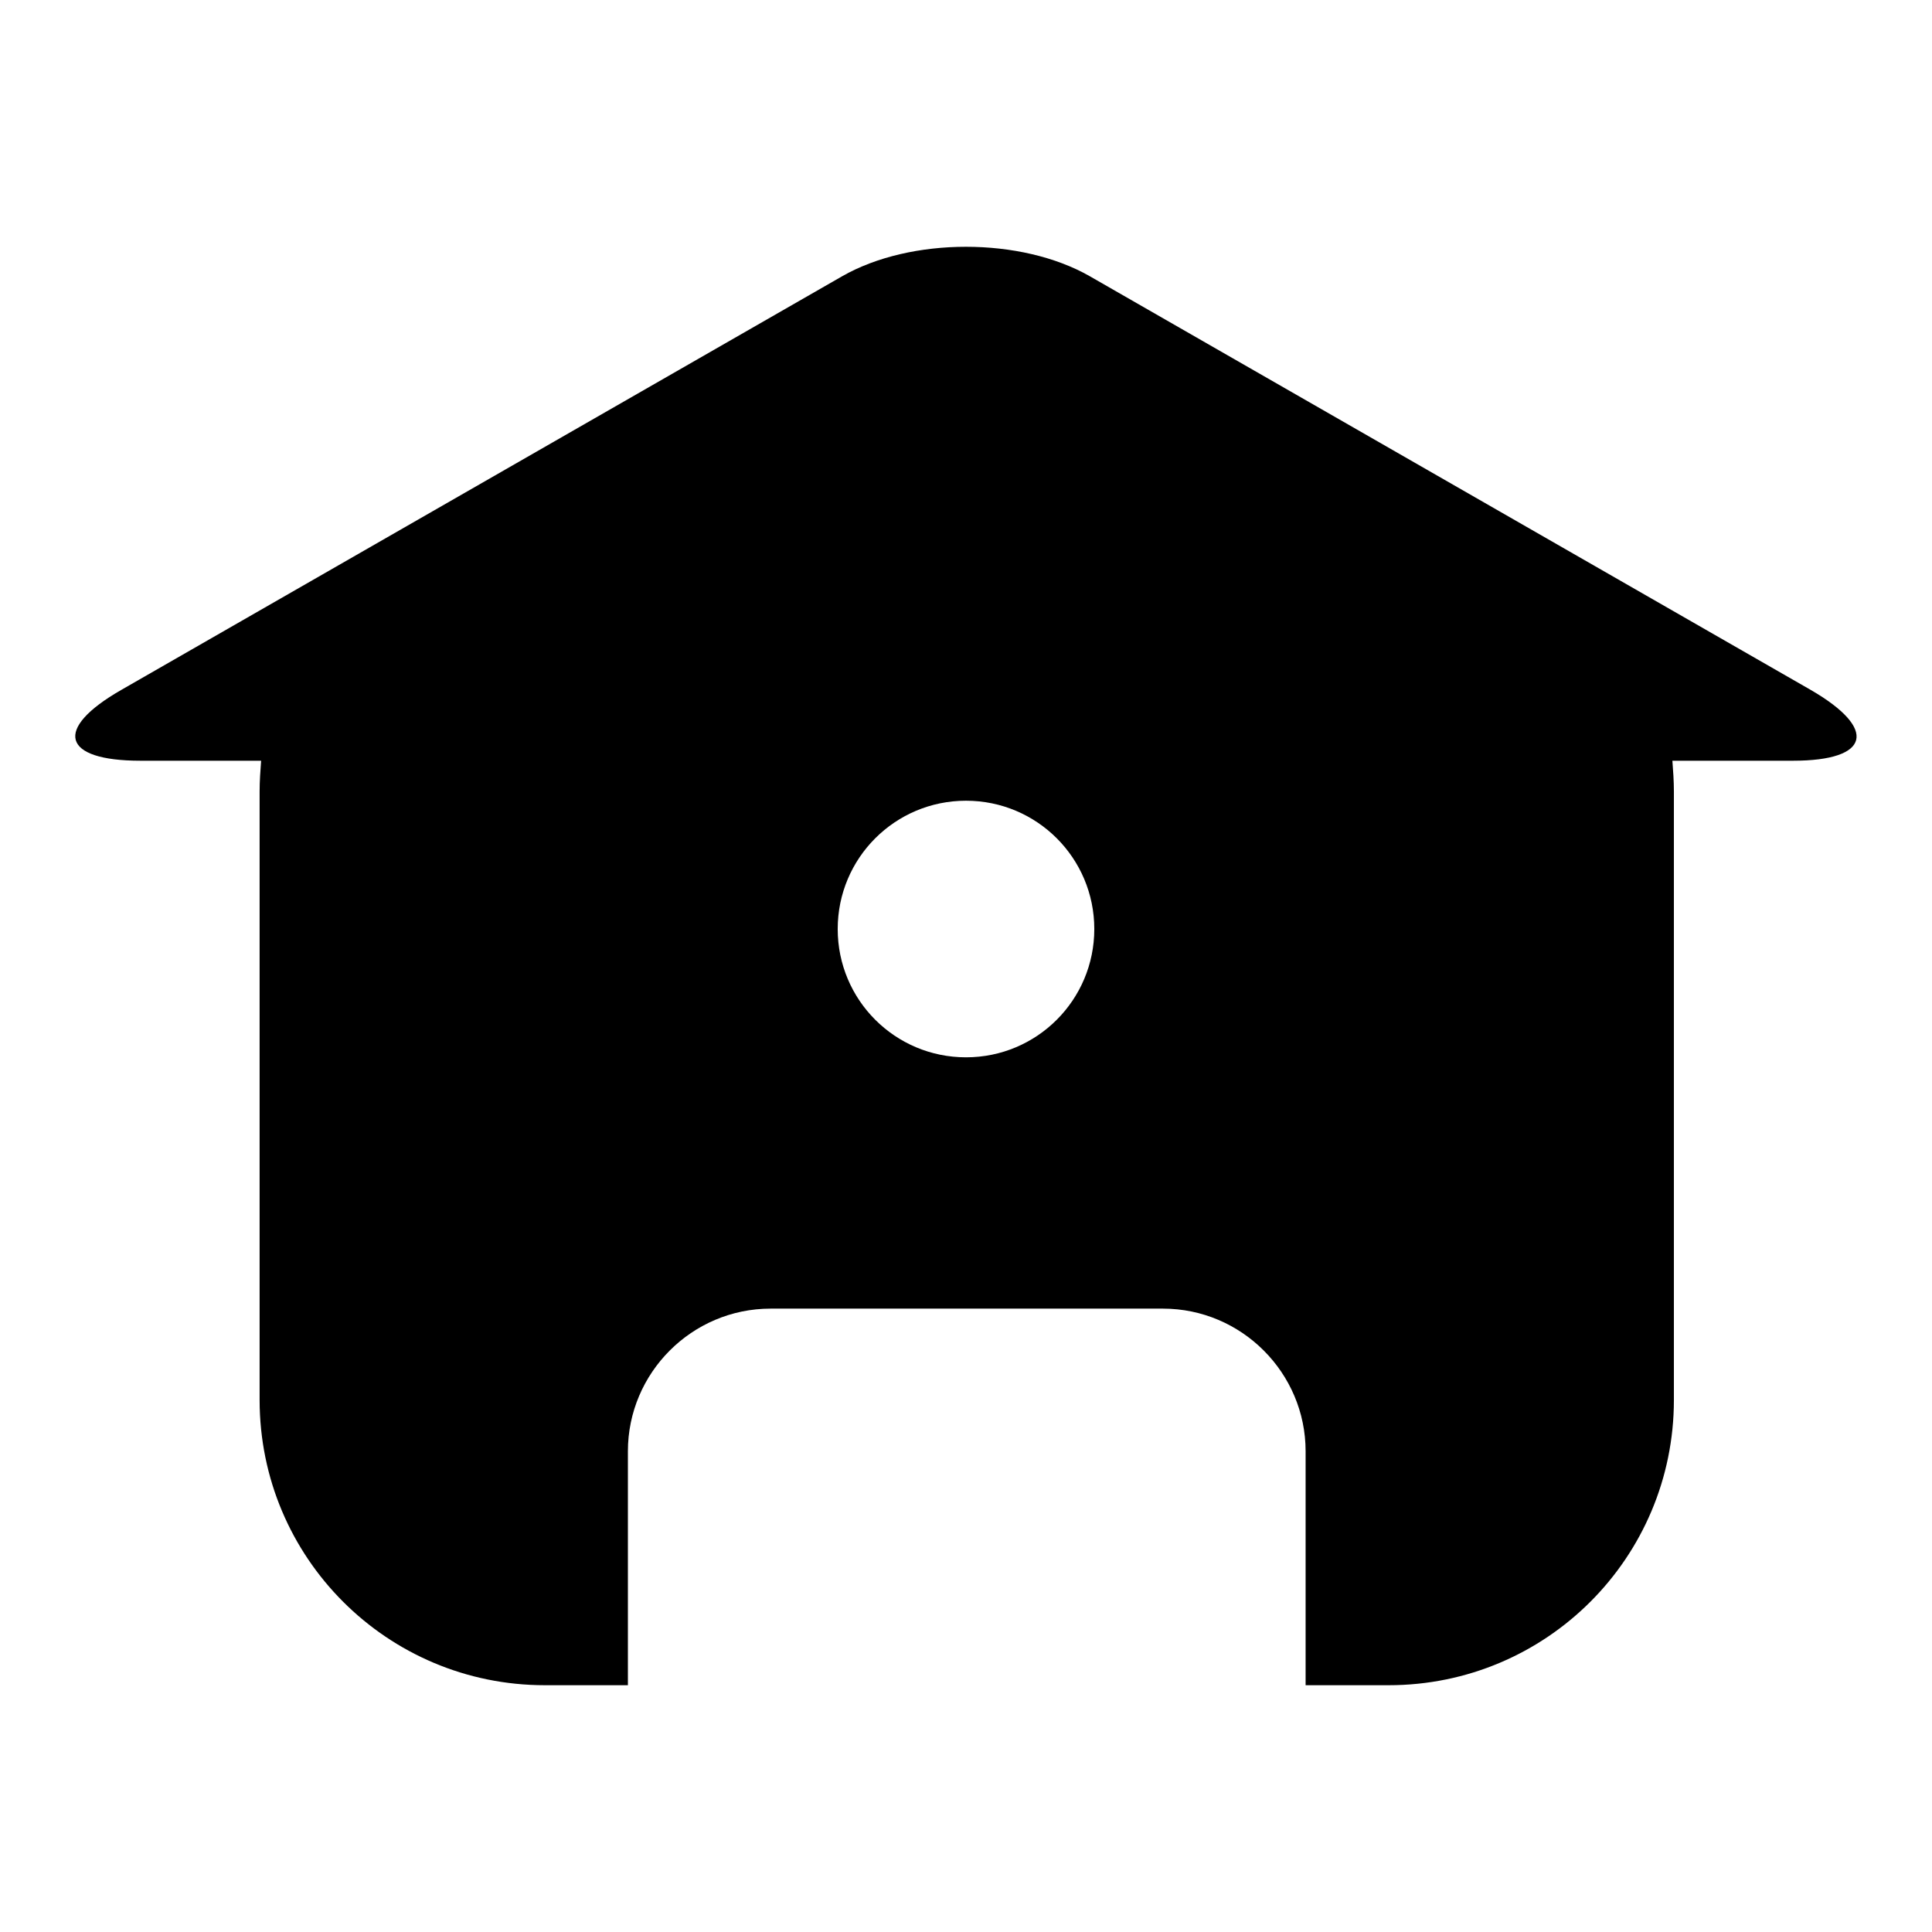
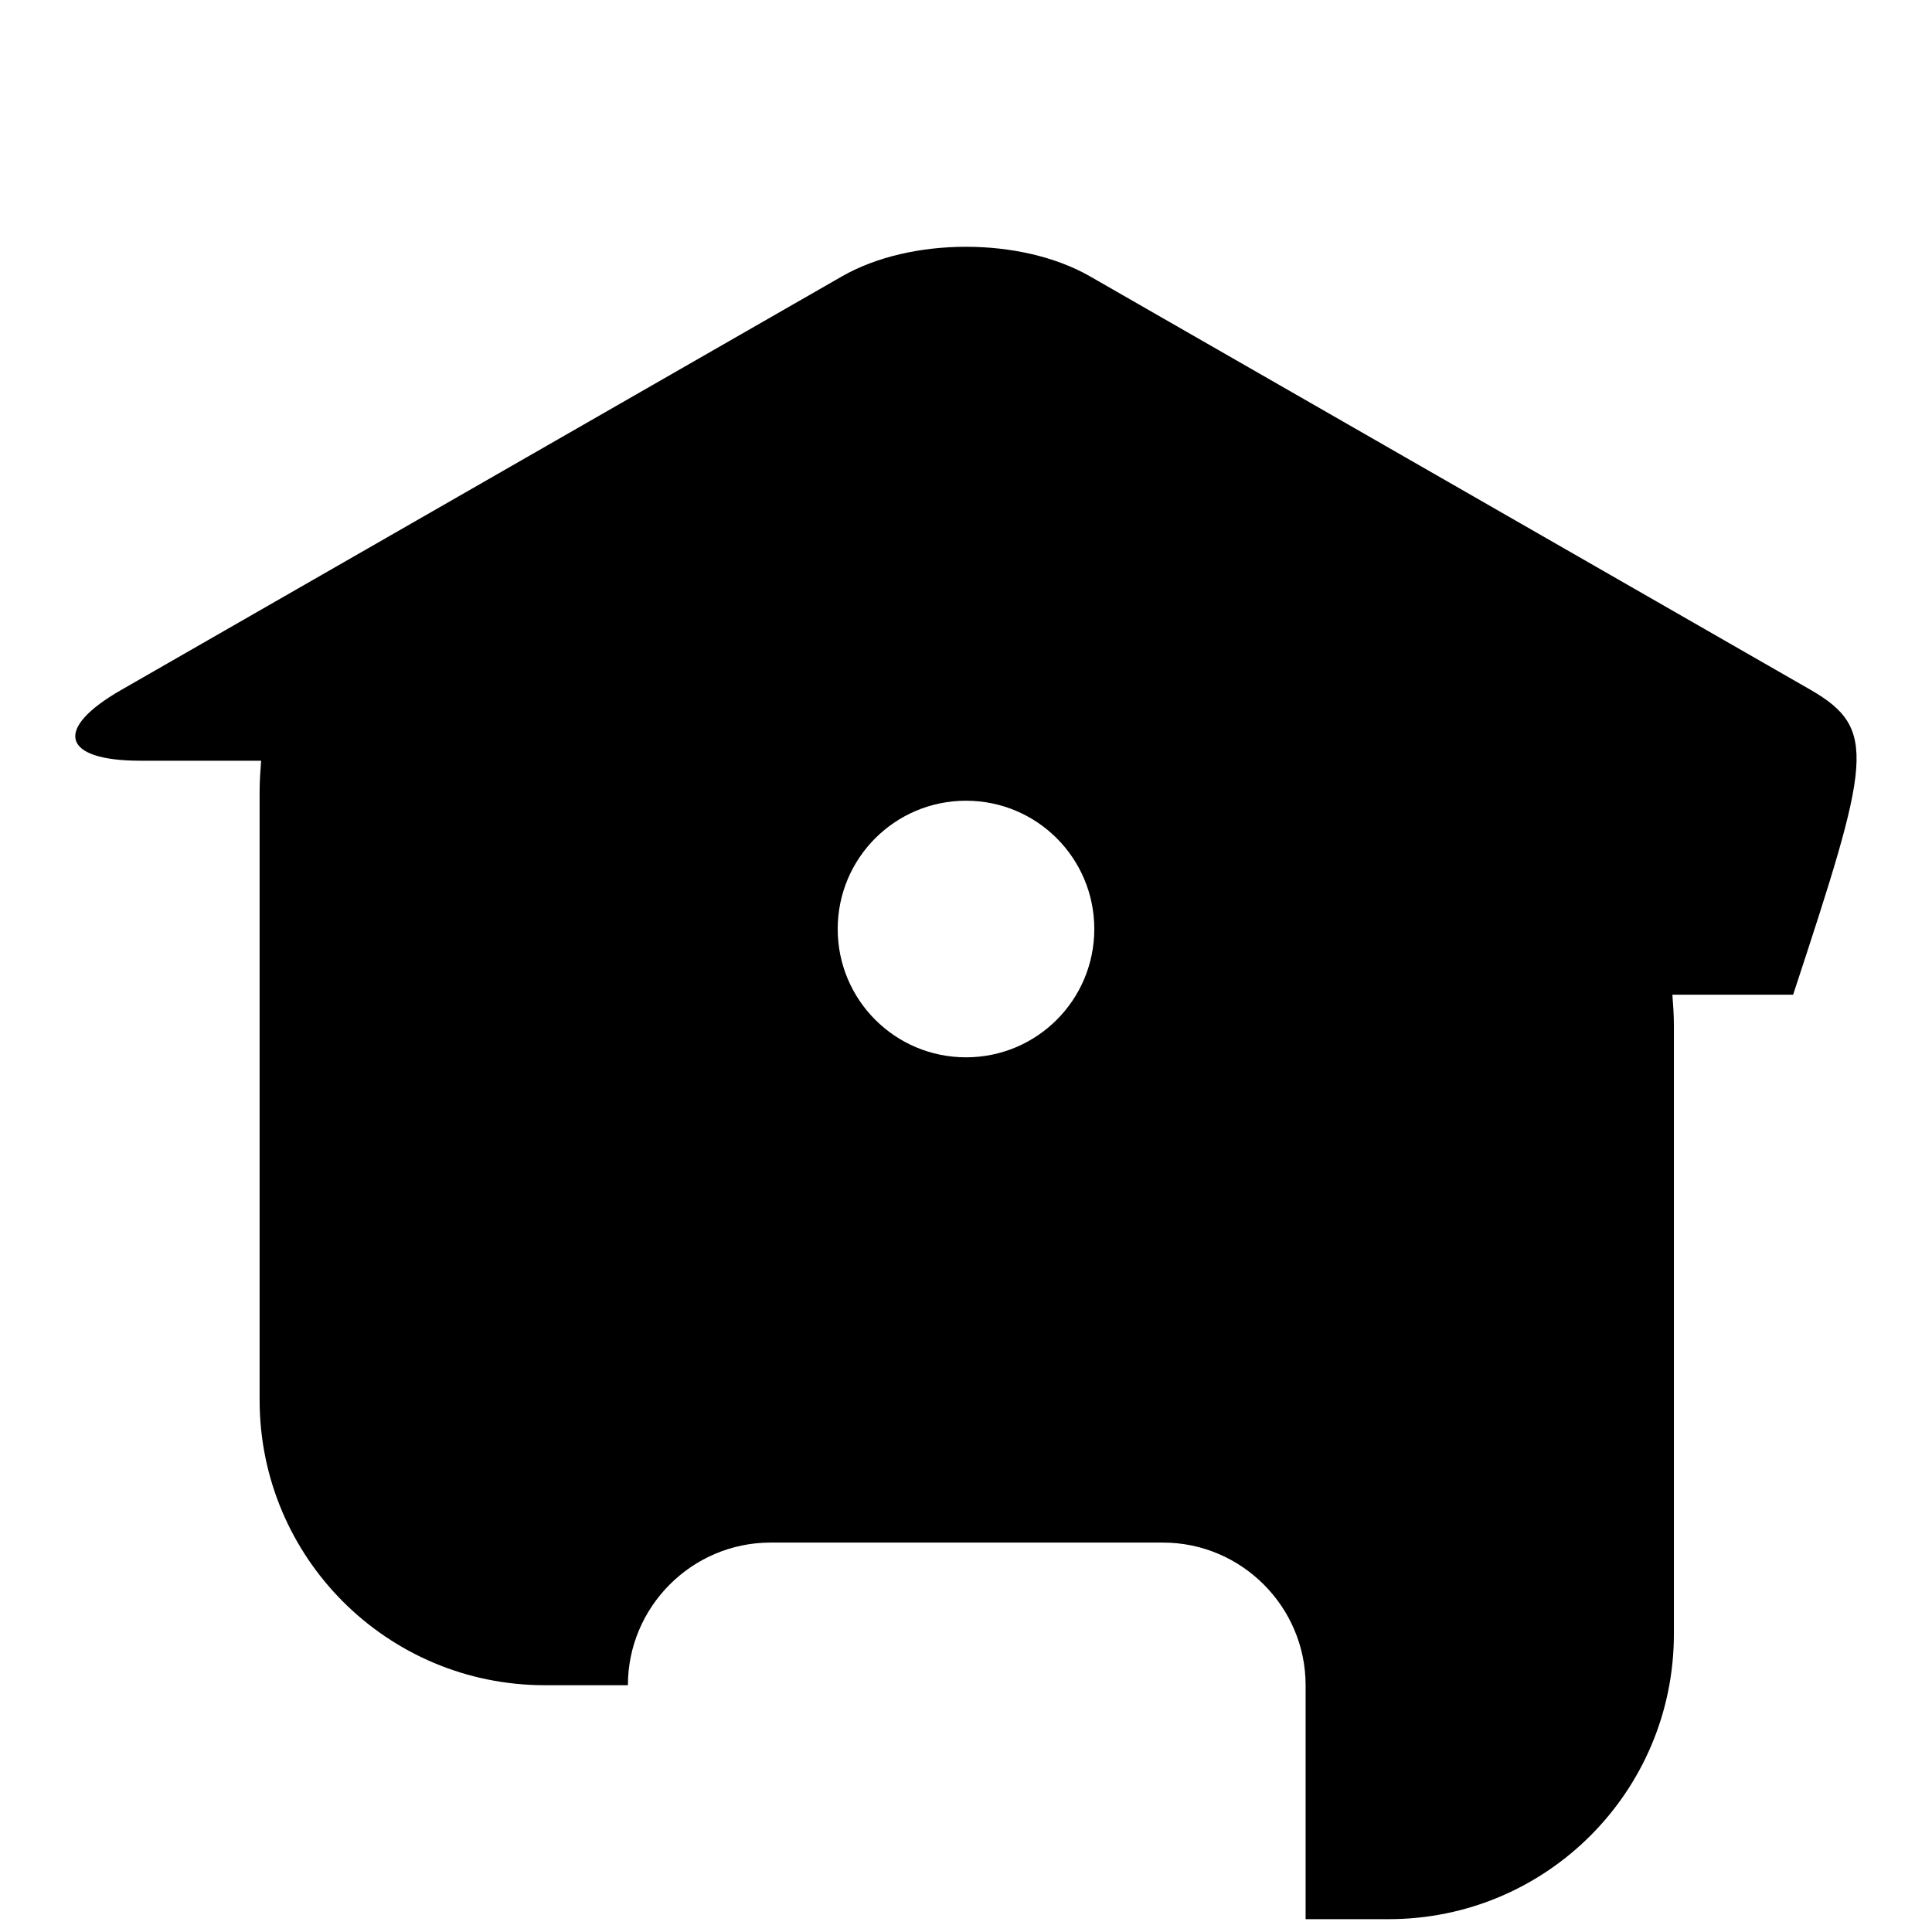
<svg xmlns="http://www.w3.org/2000/svg" version="1.1" x="0px" y="0px" viewBox="0 0 256 256" enable-background="new 0 0 256 256" xml:space="preserve">
  <g>
    <g>
      <g>
-         <path fill="#000000" d="M239.9,91.4l-95.5-54.8c-9.1-5.2-23.7-5.2-32.8,0L16.1,91.4c-9.1,5.2-7.9,9.4,2.5,9.4h16c-0.1,1.3-0.2,2.7-0.2,4.1v80.6c0,20.9,16.9,37.8,37.8,37.8h11v-31c0-10.4,8.5-18.9,18.9-18.9h52c10.4,0,18.9,8.5,18.9,18.9v31h11c20.9,0,37.8-16.9,37.8-37.8v-80.6c0-1.4-0.1-2.8-0.2-4.1h16C247.8,100.8,248.9,96.6,239.9,91.4z M128,140.1c-9.4,0-17-7.6-17-17s7.6-17,17-17s17,7.6,17,17S137.4,140.1,128,140.1z" />
+         <path fill="#000000" d="M239.9,91.4l-95.5-54.8c-9.1-5.2-23.7-5.2-32.8,0L16.1,91.4c-9.1,5.2-7.9,9.4,2.5,9.4h16c-0.1,1.3-0.2,2.7-0.2,4.1v80.6c0,20.9,16.9,37.8,37.8,37.8h11c0-10.4,8.5-18.9,18.9-18.9h52c10.4,0,18.9,8.5,18.9,18.9v31h11c20.9,0,37.8-16.9,37.8-37.8v-80.6c0-1.4-0.1-2.8-0.2-4.1h16C247.8,100.8,248.9,96.6,239.9,91.4z M128,140.1c-9.4,0-17-7.6-17-17s7.6-17,17-17s17,7.6,17,17S137.4,140.1,128,140.1z" />
      </g>
      <g />
      <g />
      <g />
      <g />
      <g />
      <g />
      <g />
      <g />
      <g />
      <g />
      <g />
      <g />
      <g />
      <g />
      <g />
    </g>
  </g>
</svg>